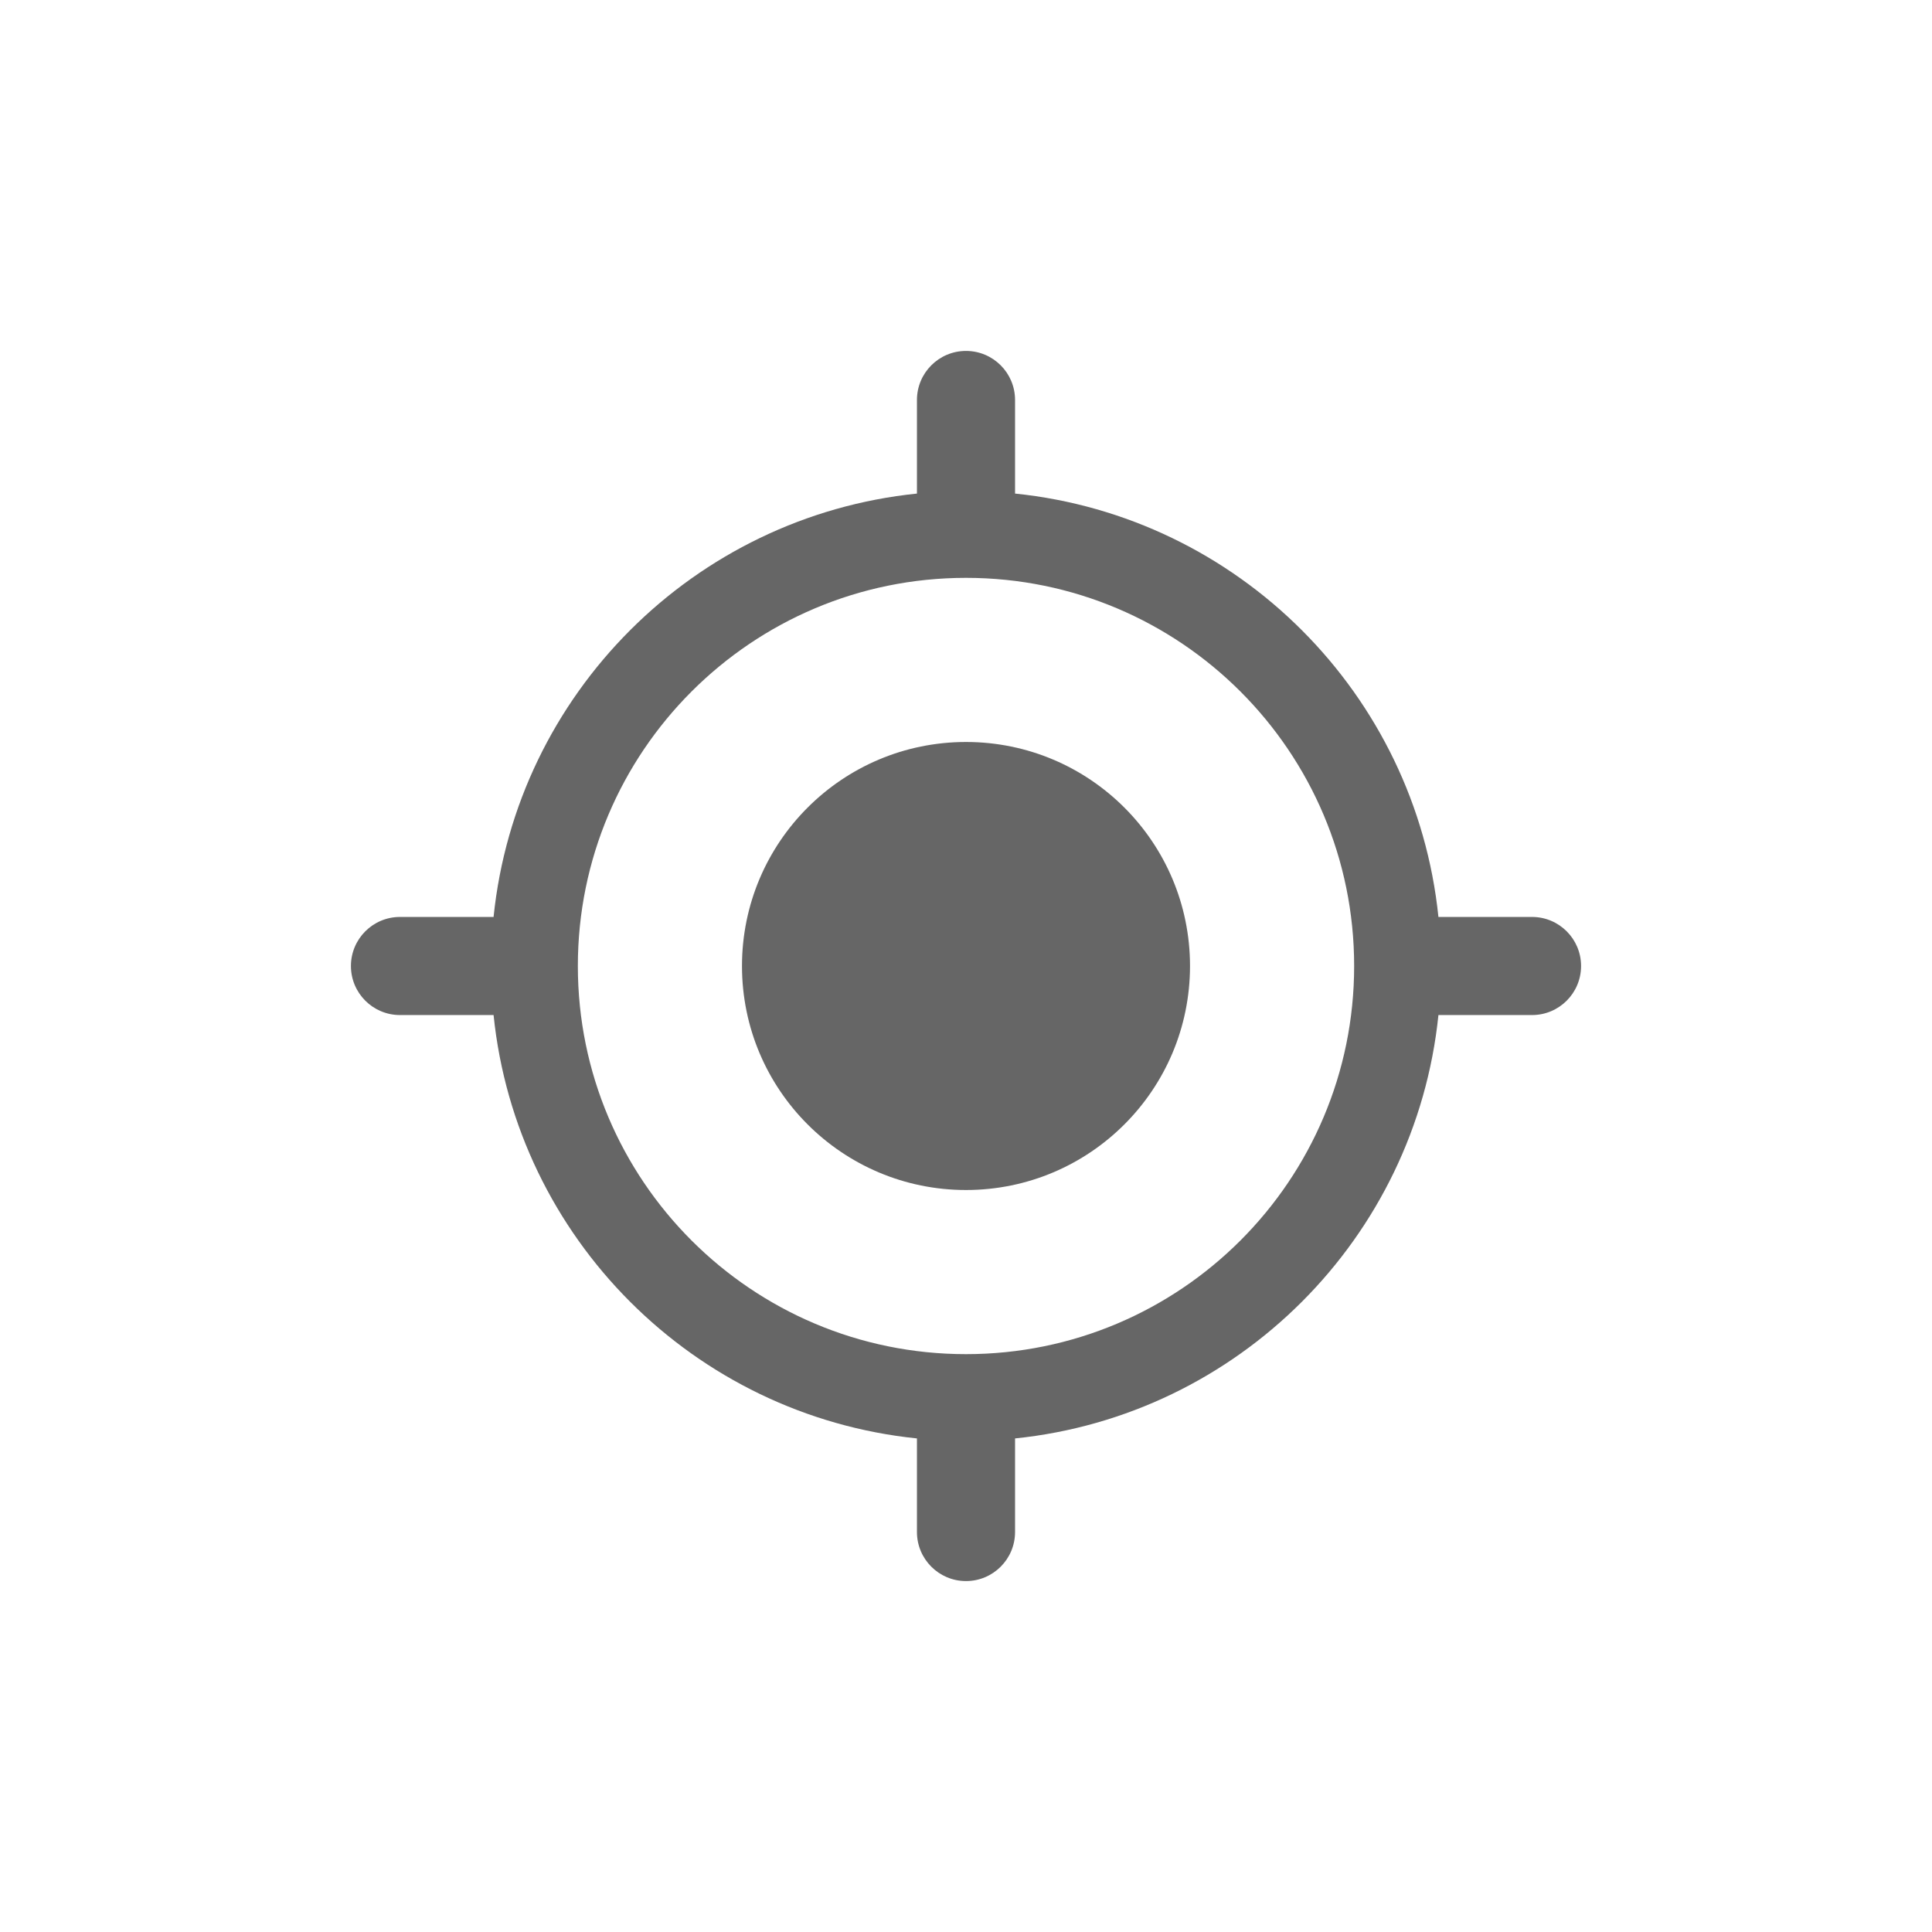
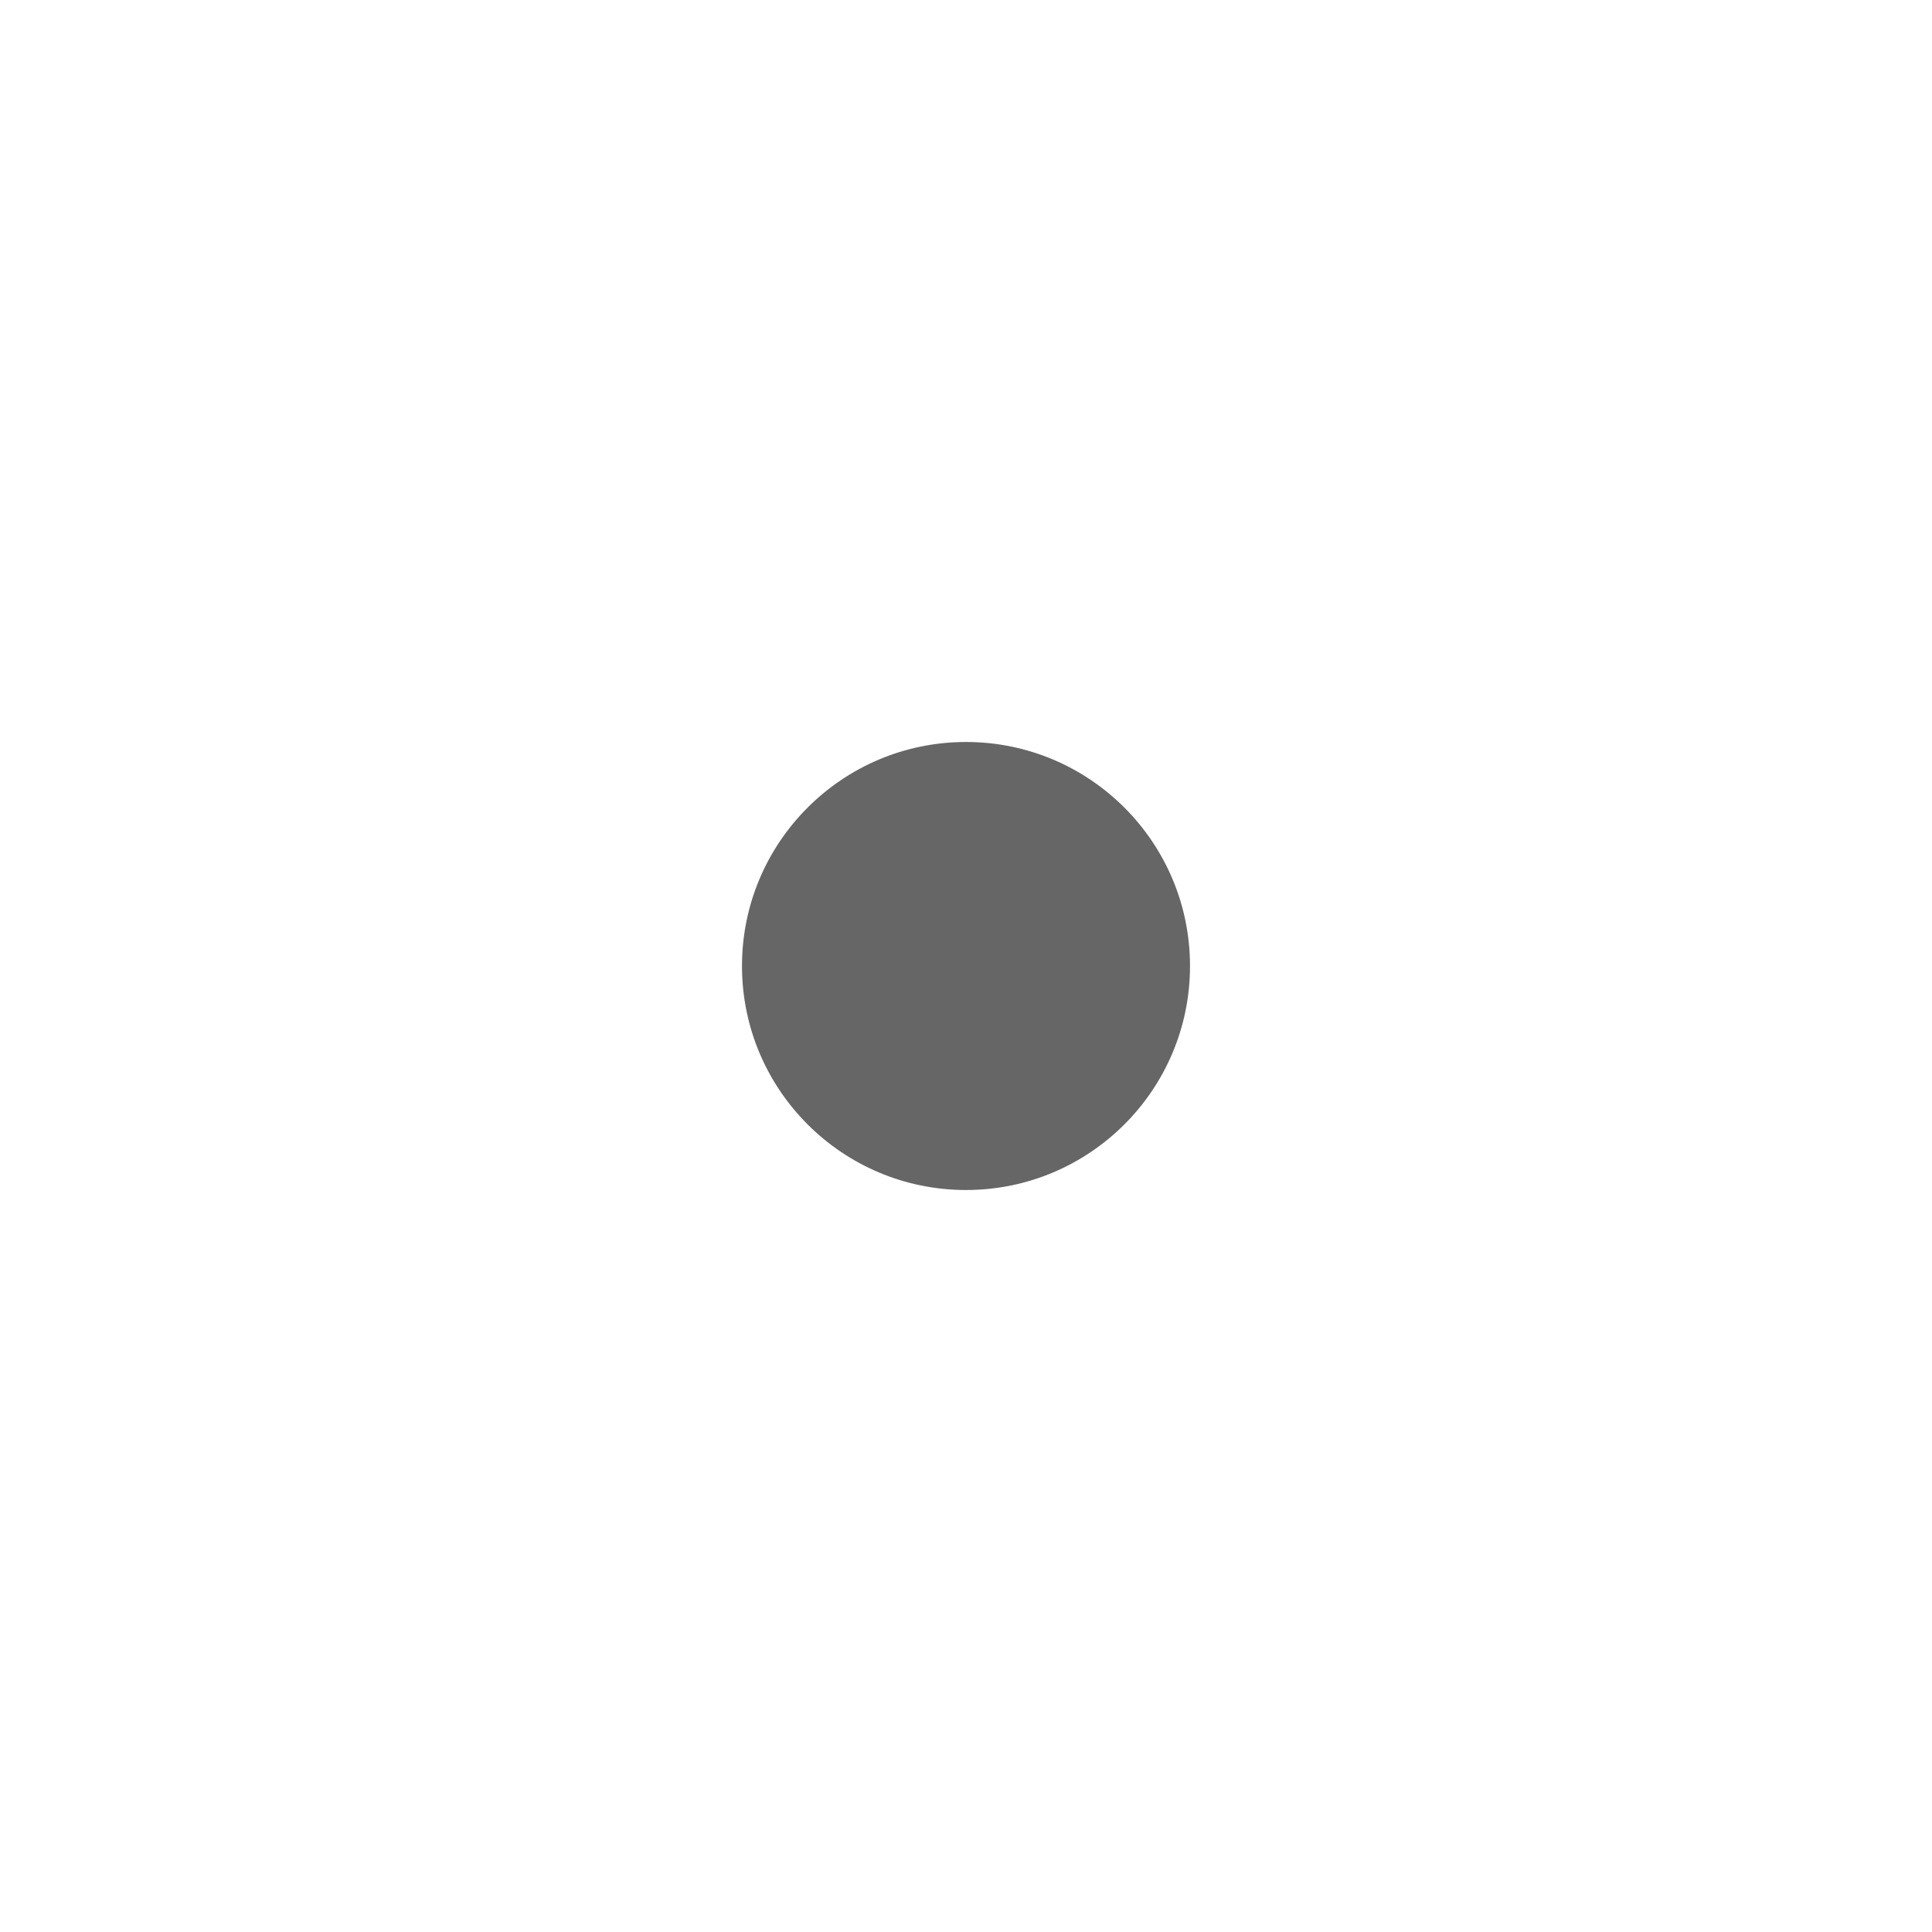
<svg xmlns="http://www.w3.org/2000/svg" version="1.1" id="Livello_1" x="0px" y="0px" width="512px" height="512px" viewBox="0 0 512 512" enable-background="new 0 0 512 512" xml:space="preserve">
  <circle fill="#666666" cx="256" cy="256" r="59.365" />
-   <path fill="#666666" d="M406,243h-24.803C375.131,183.869,328.13,136.869,269,130.802V106c0-7.18-5.82-13-13-13  c-7.181,0-13,5.82-13,13v24.802C183.87,136.869,136.869,183.869,130.802,243H106c-7.181,0-13,5.82-13,13c0,7.18,5.819,13,13,13  h24.802C136.869,328.13,183.87,375.131,243,381.198V406c0,7.18,5.819,13,13,13c7.18,0,13-5.82,13-13v-24.802  C328.13,375.131,375.131,328.13,381.198,269H406c7.18,0,13-5.82,13-13C419,248.82,413.18,243,406,243z M256,358.863  c-56.811,0-102.863-46.055-102.863-102.863c0-56.811,46.054-102.863,102.863-102.863c56.809,0,102.863,46.052,102.863,102.863  C358.864,312.811,312.81,358.863,256,358.863z" />
</svg>